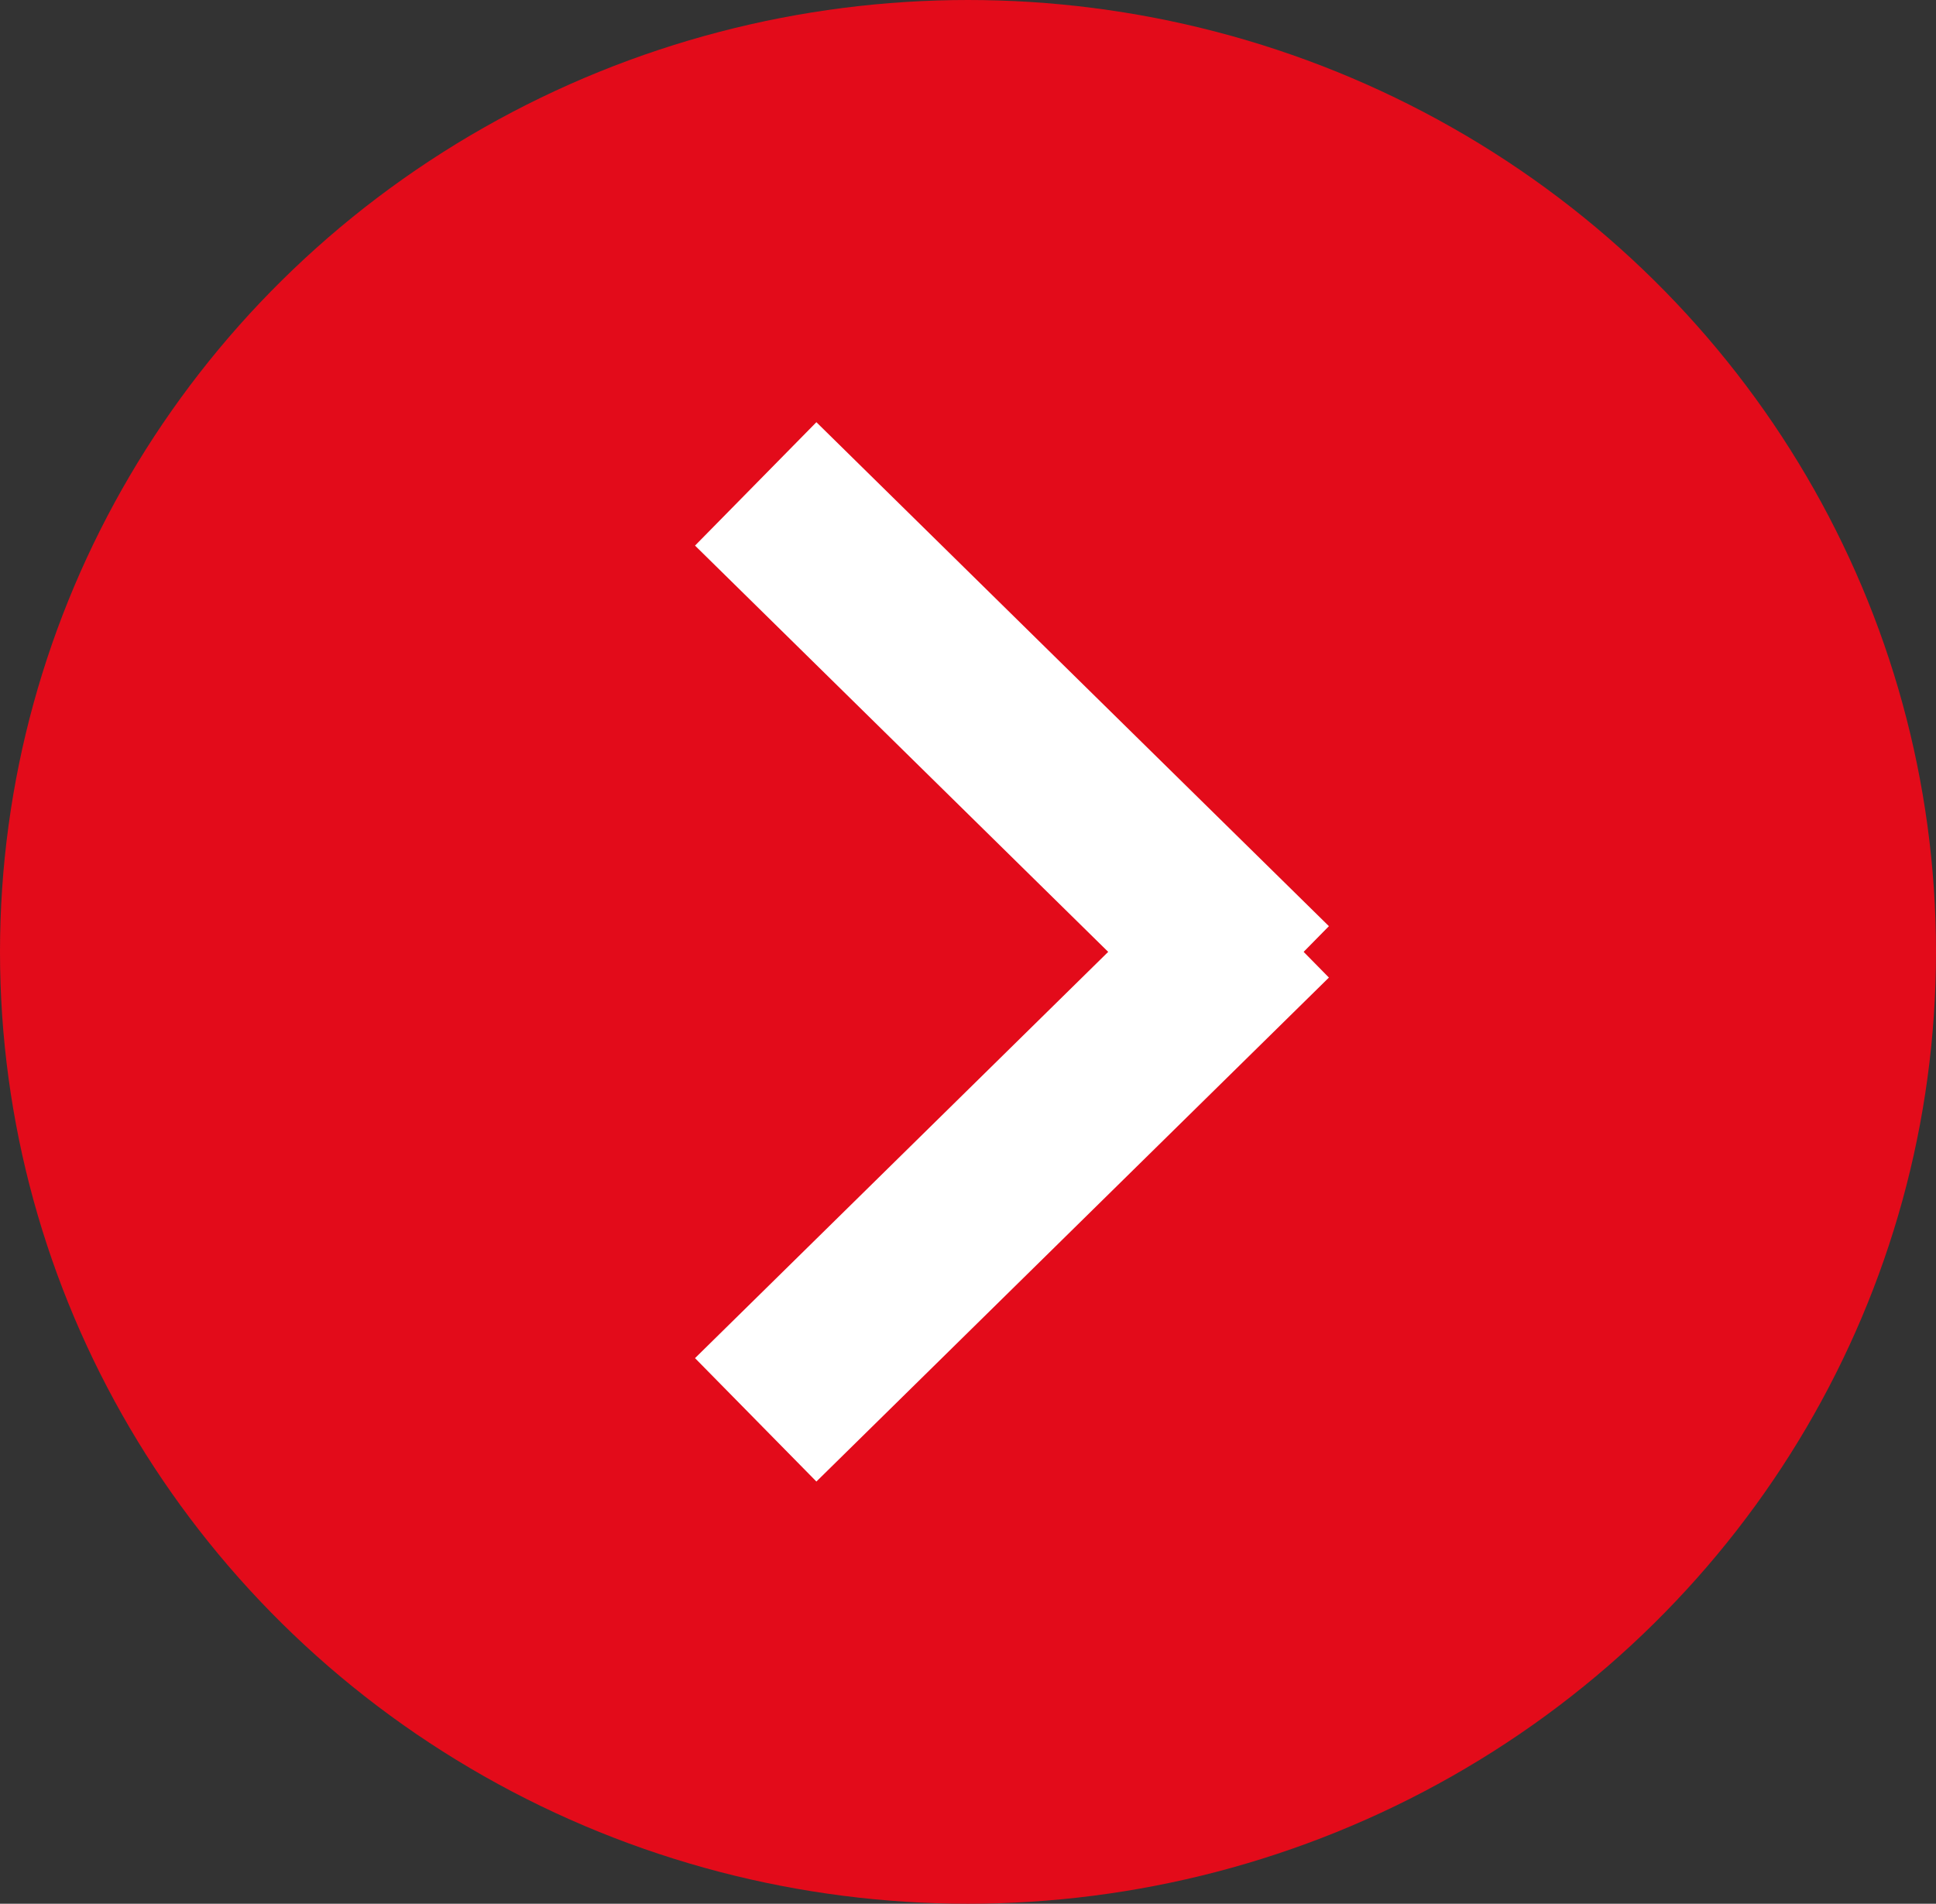
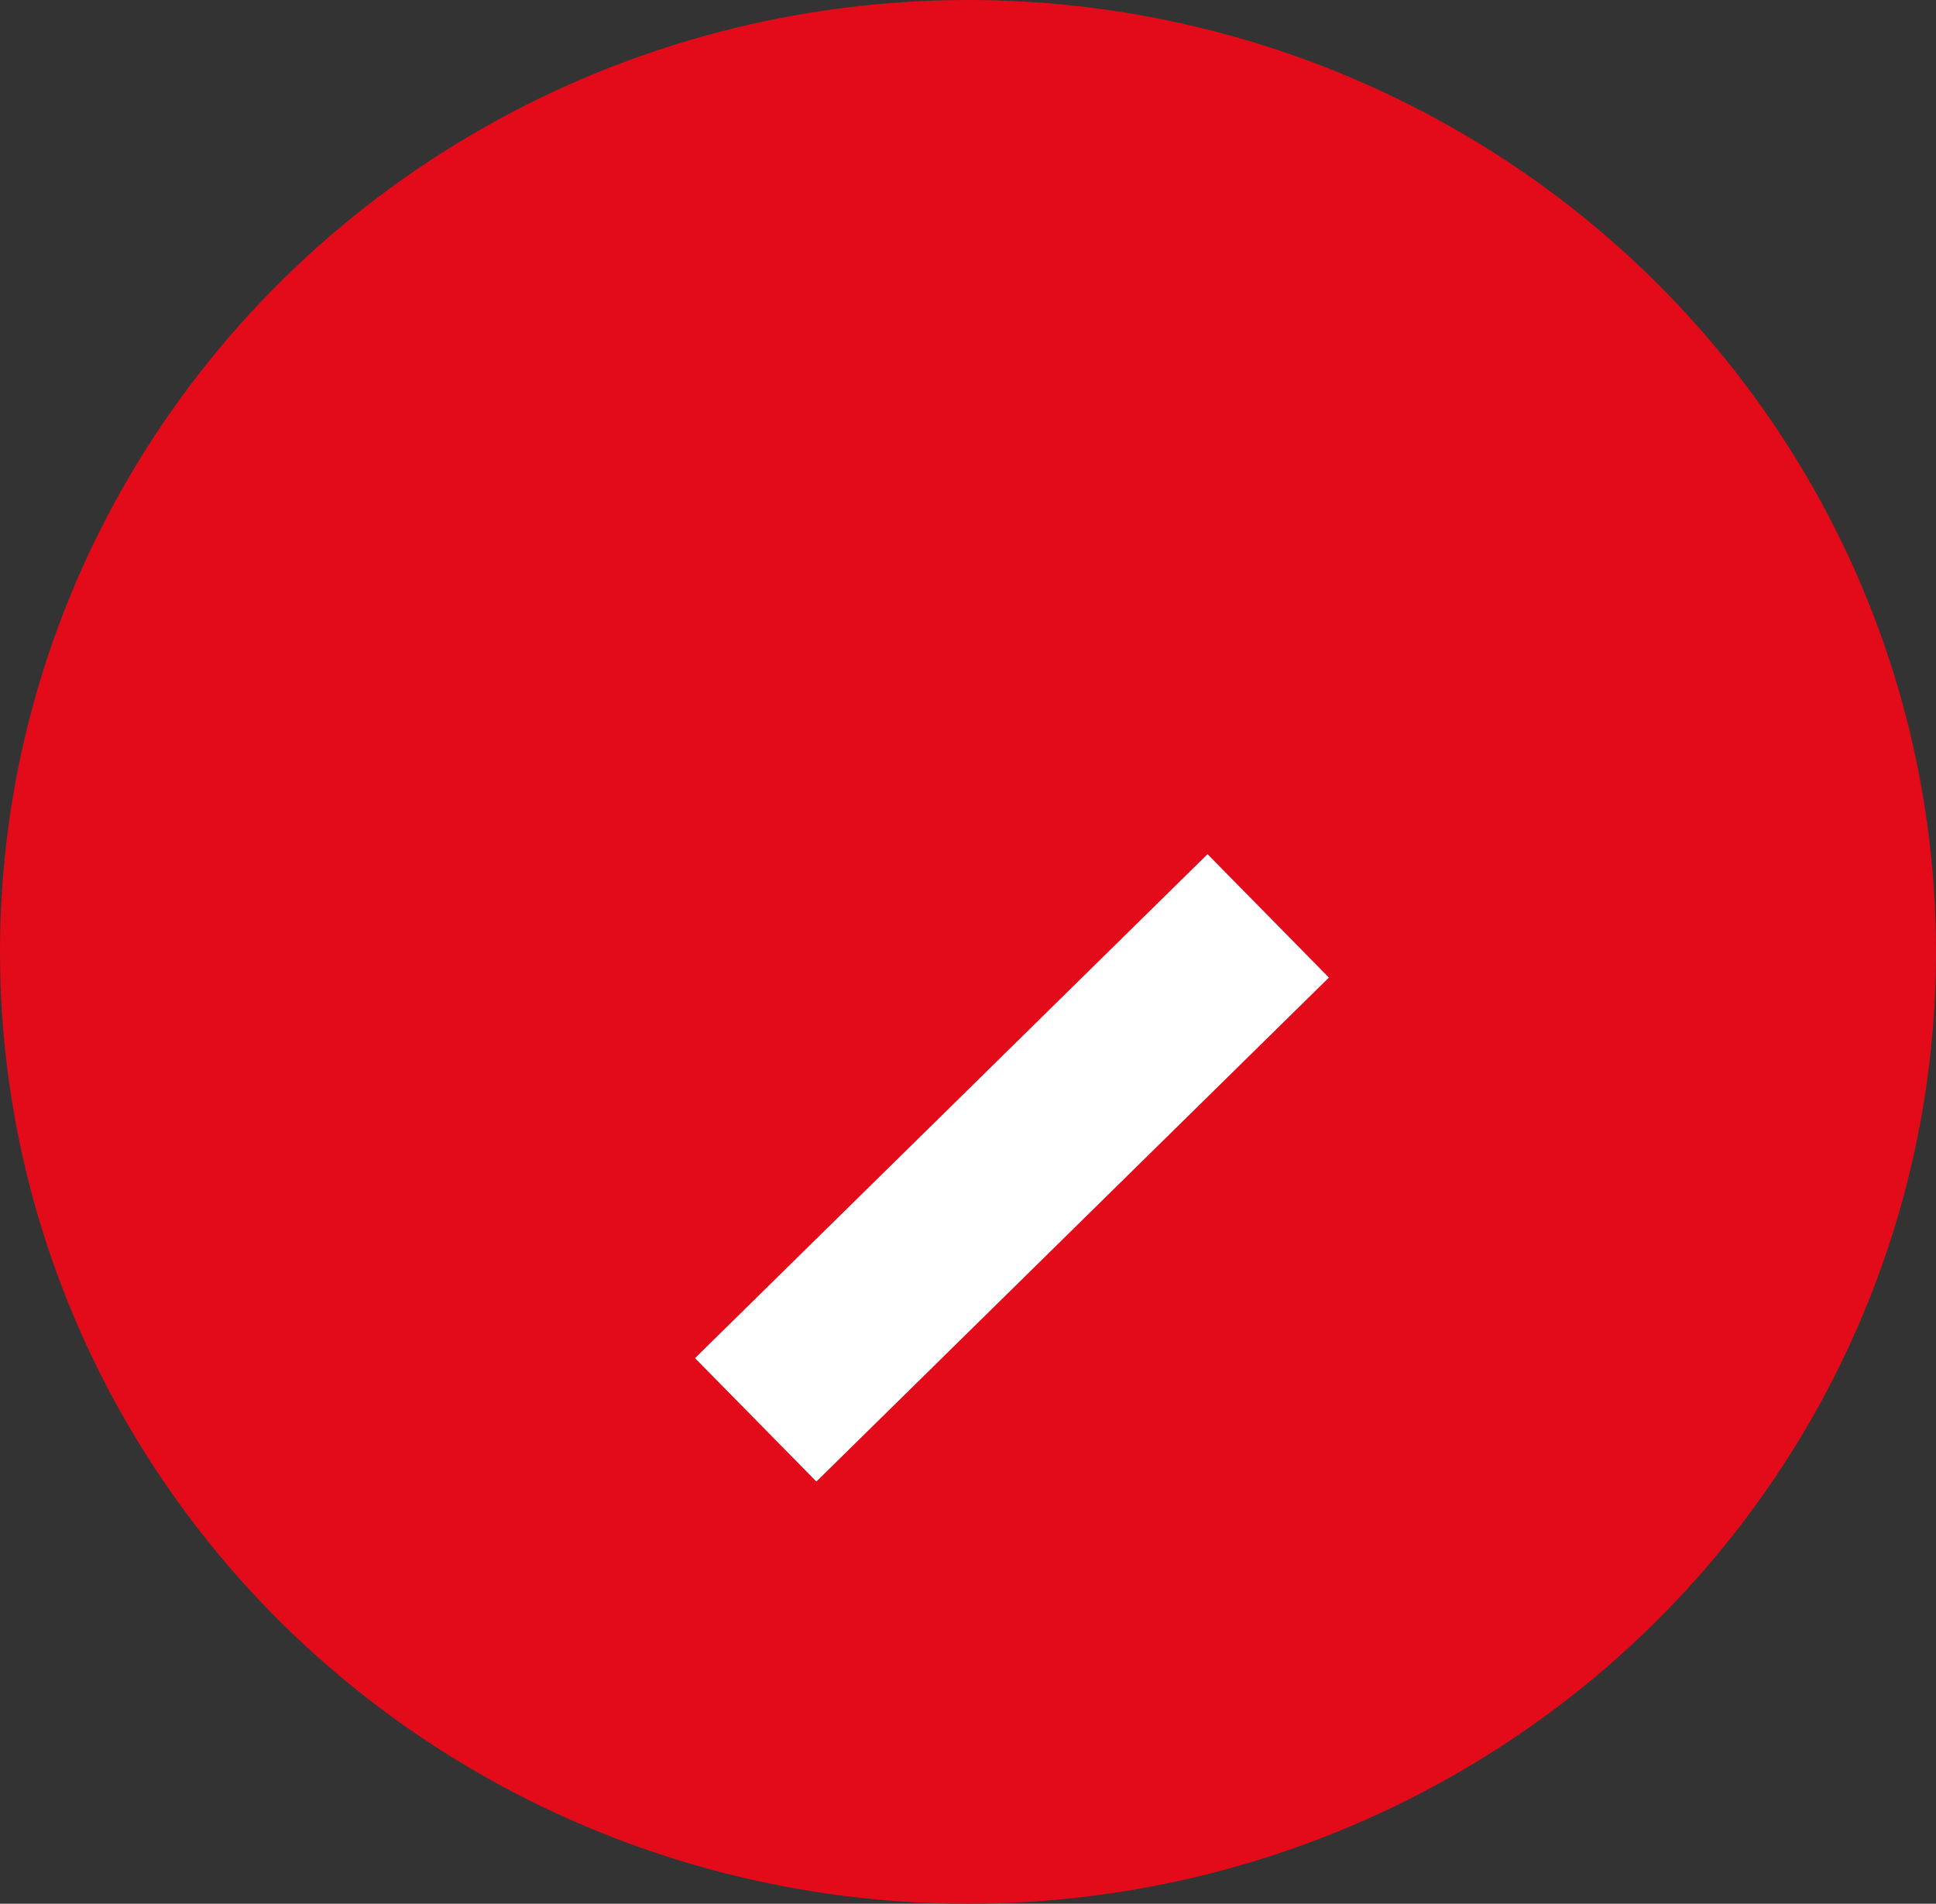
<svg xmlns="http://www.w3.org/2000/svg" id="Symbol_4_1" data-name="Symbol 4 – 1" viewBox="-107 3935 22.37 22">
  <rect x="-107" y="3935" width="22.37" height="22" fill="#333333" stroke="none" />
  <defs>
    <style>
      .cls-1 {
        fill: #e30b1a;
      }

      .cls-2 {
        fill: none;
        stroke: #fff;
        stroke-width: 2px;
      }
    </style>
  </defs>
  <ellipse id="Ellipse_10" data-name="Ellipse 10" class="cls-1" cx="11.185" cy="11" rx="11.185" ry="11" transform="translate(-107 3935)" />
  <g id="Group_47" data-name="Group 47" transform="translate(-98.268 3951.408) rotate(-90)">
    <path id="Path_1" data-name="Path 1" class="cls-2" d="M0,0,5.824,5.922" transform="translate(0 0)" />
-     <line id="Line_2" data-name="Line 2" class="cls-2" x1="5.824" y2="5.922" transform="translate(4.992 0)" />
  </g>
</svg>